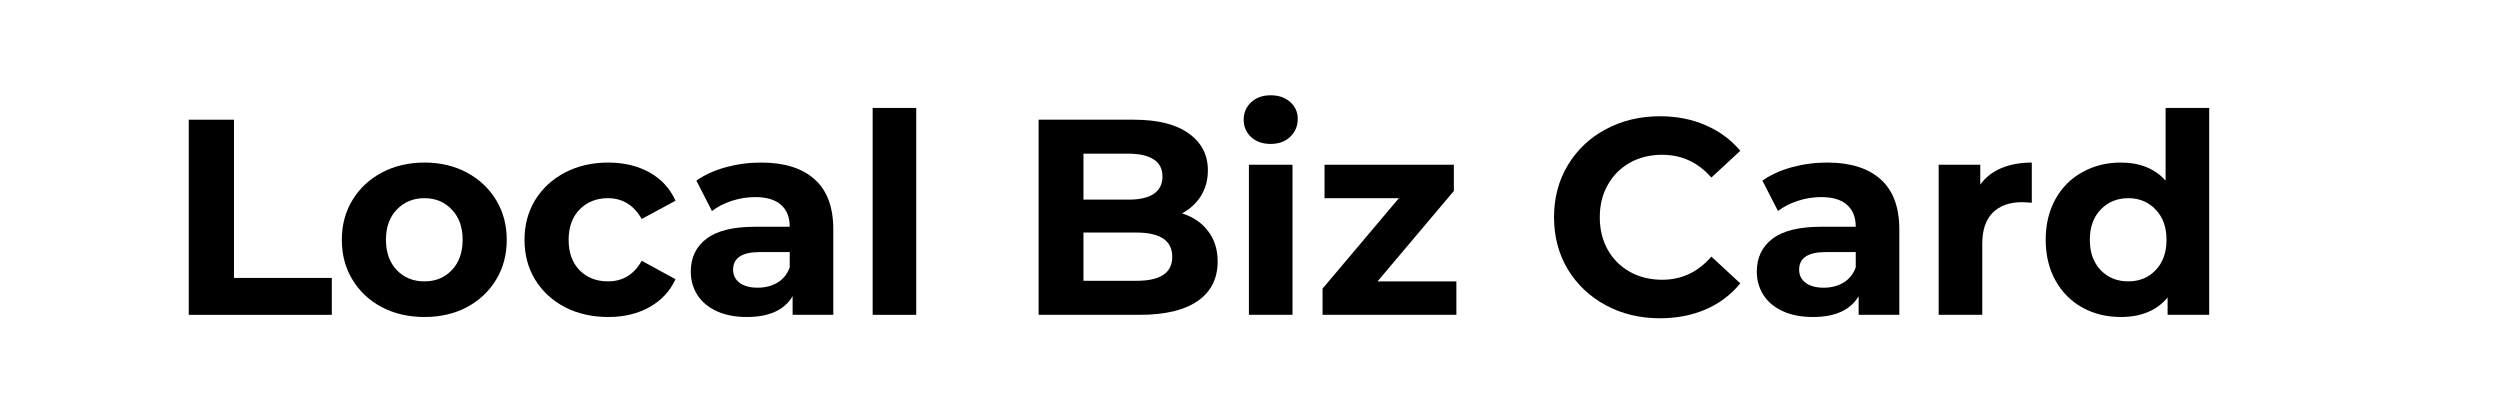
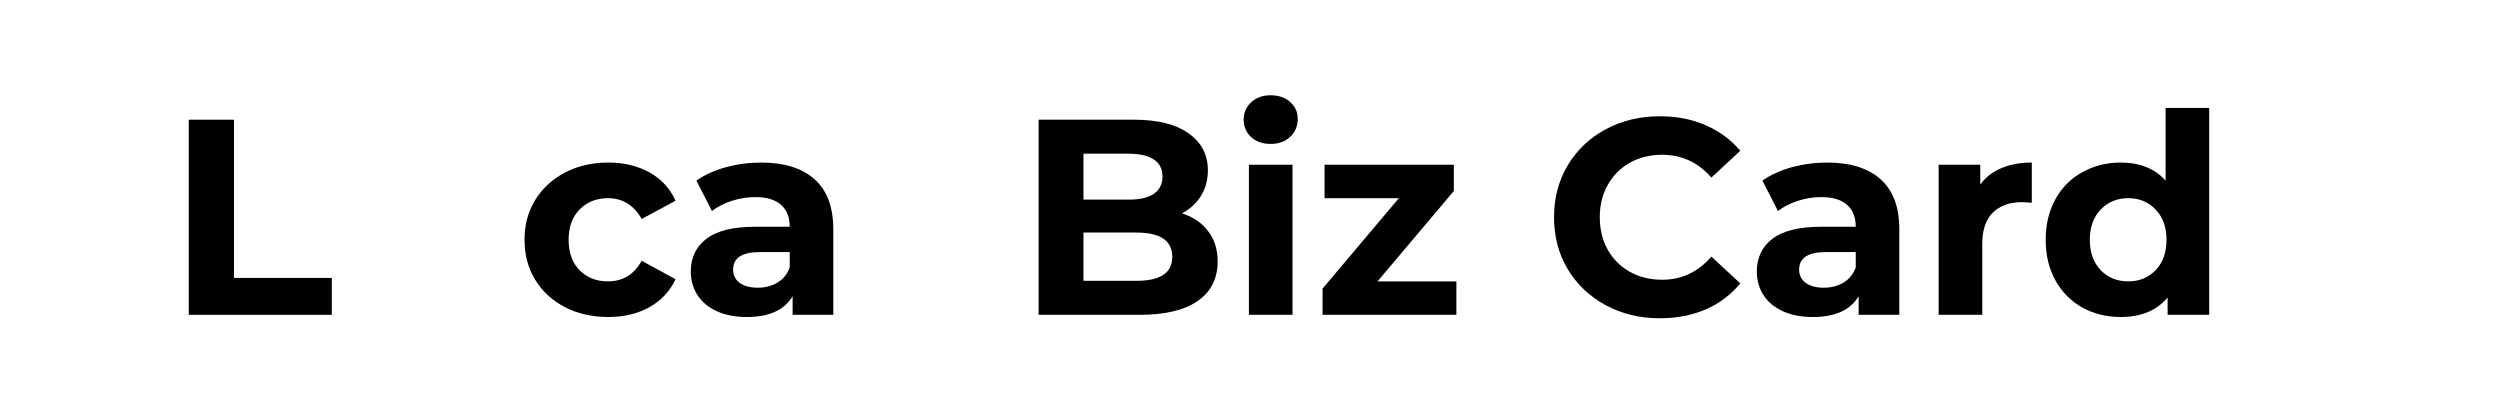
<svg xmlns="http://www.w3.org/2000/svg" width="288" zoomAndPan="magnify" viewBox="0 0 216 36" height="48" preserveAspectRatio="xMidYMid meet" version="1.0">
  <defs>
    <g />
  </defs>
  <g fill="#000000" fill-opacity="1">
    <g transform="translate(14.309, 27.201)">
      <g>
        <path d="M 2 -16.859 L 5.906 -16.859 L 5.906 -3.188 L 14.359 -3.188 L 14.359 0 L 2 0 Z M 2 -16.859 " />
      </g>
    </g>
  </g>
  <g fill="#000000" fill-opacity="1">
    <g transform="translate(28.768, 27.201)">
      <g>
-         <path d="M 7.906 0.188 C 6.539 0.188 5.316 -0.094 4.234 -0.656 C 3.148 -1.227 2.301 -2.02 1.688 -3.031 C 1.07 -4.039 0.766 -5.191 0.766 -6.484 C 0.766 -7.766 1.07 -8.91 1.688 -9.922 C 2.301 -10.93 3.148 -11.723 4.234 -12.297 C 5.316 -12.867 6.539 -13.156 7.906 -13.156 C 9.27 -13.156 10.488 -12.867 11.562 -12.297 C 12.633 -11.723 13.477 -10.93 14.094 -9.922 C 14.707 -8.91 15.016 -7.766 15.016 -6.484 C 15.016 -5.191 14.707 -4.039 14.094 -3.031 C 13.477 -2.02 12.633 -1.227 11.562 -0.656 C 10.488 -0.094 9.27 0.188 7.906 0.188 Z M 7.906 -2.891 C 8.863 -2.891 9.648 -3.211 10.266 -3.859 C 10.891 -4.516 11.203 -5.391 11.203 -6.484 C 11.203 -7.578 10.891 -8.445 10.266 -9.094 C 9.648 -9.75 8.863 -10.078 7.906 -10.078 C 6.938 -10.078 6.141 -9.75 5.516 -9.094 C 4.891 -8.445 4.578 -7.578 4.578 -6.484 C 4.578 -5.391 4.891 -4.516 5.516 -3.859 C 6.141 -3.211 6.938 -2.891 7.906 -2.891 Z M 7.906 -2.891 " />
-       </g>
+         </g>
    </g>
  </g>
  <g fill="#000000" fill-opacity="1">
    <g transform="translate(44.552, 27.201)">
      <g>
        <path d="M 8 0.188 C 6.613 0.188 5.367 -0.094 4.266 -0.656 C 3.172 -1.227 2.312 -2.02 1.688 -3.031 C 1.07 -4.039 0.766 -5.191 0.766 -6.484 C 0.766 -7.766 1.07 -8.91 1.688 -9.922 C 2.312 -10.93 3.172 -11.723 4.266 -12.297 C 5.367 -12.867 6.613 -13.156 8 -13.156 C 9.363 -13.156 10.555 -12.867 11.578 -12.297 C 12.598 -11.723 13.344 -10.91 13.812 -9.859 L 10.891 -8.281 C 10.211 -9.477 9.238 -10.078 7.969 -10.078 C 6.988 -10.078 6.176 -9.754 5.531 -9.109 C 4.895 -8.461 4.578 -7.586 4.578 -6.484 C 4.578 -5.367 4.895 -4.488 5.531 -3.844 C 6.176 -3.207 6.988 -2.891 7.969 -2.891 C 9.258 -2.891 10.234 -3.484 10.891 -4.672 L 13.812 -3.078 C 13.344 -2.055 12.598 -1.254 11.578 -0.672 C 10.555 -0.098 9.363 0.188 8 0.188 Z M 8 0.188 " />
      </g>
    </g>
  </g>
  <g fill="#000000" fill-opacity="1">
    <g transform="translate(58.794, 27.201)">
      <g>
        <path d="M 6.969 -13.156 C 8.969 -13.156 10.504 -12.676 11.578 -11.719 C 12.66 -10.758 13.203 -9.316 13.203 -7.391 L 13.203 0 L 9.688 0 L 9.688 -1.609 C 8.977 -0.41 7.66 0.188 5.734 0.188 C 4.734 0.188 3.867 0.02 3.141 -0.312 C 2.41 -0.645 1.852 -1.109 1.469 -1.703 C 1.082 -2.305 0.891 -2.984 0.891 -3.734 C 0.891 -4.941 1.344 -5.891 2.25 -6.578 C 3.156 -7.266 4.555 -7.609 6.453 -7.609 L 9.438 -7.609 C 9.438 -8.43 9.188 -9.062 8.688 -9.5 C 8.195 -9.945 7.453 -10.172 6.453 -10.172 C 5.766 -10.172 5.086 -10.062 4.422 -9.844 C 3.754 -9.625 3.188 -9.332 2.719 -8.969 L 1.375 -11.594 C 2.082 -12.094 2.926 -12.477 3.906 -12.75 C 4.895 -13.02 5.914 -13.156 6.969 -13.156 Z M 6.672 -2.344 C 7.316 -2.344 7.883 -2.488 8.375 -2.781 C 8.875 -3.082 9.227 -3.52 9.438 -4.094 L 9.438 -5.422 L 6.859 -5.422 C 5.316 -5.422 4.547 -4.914 4.547 -3.906 C 4.547 -3.426 4.734 -3.047 5.109 -2.766 C 5.492 -2.484 6.016 -2.344 6.672 -2.344 Z M 6.672 -2.344 " />
      </g>
    </g>
  </g>
  <g fill="#000000" fill-opacity="1">
    <g transform="translate(73.663, 27.201)">
      <g>
-         <path d="M 1.734 -17.875 L 5.5 -17.875 L 5.5 0 L 1.734 0 Z M 1.734 -17.875 " />
-       </g>
+         </g>
    </g>
  </g>
  <g fill="#000000" fill-opacity="1">
    <g transform="translate(80.917, 27.201)">
      <g />
    </g>
  </g>
  <g fill="#000000" fill-opacity="1">
    <g transform="translate(87.736, 27.201)">
      <g>
        <path d="M 14.391 -8.766 C 15.348 -8.461 16.098 -7.953 16.641 -7.234 C 17.191 -6.523 17.469 -5.648 17.469 -4.609 C 17.469 -3.129 16.891 -1.988 15.734 -1.188 C 14.586 -0.395 12.914 0 10.719 0 L 2 0 L 2 -16.859 L 10.234 -16.859 C 12.297 -16.859 13.875 -16.461 14.969 -15.672 C 16.07 -14.891 16.625 -13.828 16.625 -12.484 C 16.625 -11.66 16.426 -10.926 16.031 -10.281 C 15.633 -9.645 15.086 -9.141 14.391 -8.766 Z M 5.875 -13.922 L 5.875 -9.953 L 9.766 -9.953 C 10.723 -9.953 11.453 -10.117 11.953 -10.453 C 12.453 -10.797 12.703 -11.297 12.703 -11.953 C 12.703 -12.609 12.453 -13.098 11.953 -13.422 C 11.453 -13.754 10.723 -13.922 9.766 -13.922 Z M 10.438 -2.938 C 11.457 -2.938 12.227 -3.102 12.75 -3.438 C 13.281 -3.781 13.547 -4.305 13.547 -5.016 C 13.547 -6.41 12.508 -7.109 10.438 -7.109 L 5.875 -7.109 L 5.875 -2.938 Z M 10.438 -2.938 " />
      </g>
    </g>
  </g>
  <g fill="#000000" fill-opacity="1">
    <g transform="translate(106.172, 27.201)">
      <g>
        <path d="M 1.734 -12.969 L 5.5 -12.969 L 5.5 0 L 1.734 0 Z M 3.609 -14.766 C 2.922 -14.766 2.359 -14.961 1.922 -15.359 C 1.492 -15.766 1.281 -16.266 1.281 -16.859 C 1.281 -17.453 1.492 -17.953 1.922 -18.359 C 2.359 -18.766 2.922 -18.969 3.609 -18.969 C 4.305 -18.969 4.867 -18.773 5.297 -18.391 C 5.734 -18.004 5.953 -17.52 5.953 -16.938 C 5.953 -16.312 5.734 -15.789 5.297 -15.375 C 4.867 -14.969 4.305 -14.766 3.609 -14.766 Z M 3.609 -14.766 " />
      </g>
    </g>
  </g>
  <g fill="#000000" fill-opacity="1">
    <g transform="translate(113.425, 27.201)">
      <g>
        <path d="M 12.406 -2.891 L 12.406 0 L 0.844 0 L 0.844 -2.266 L 7.438 -10.078 L 1.016 -10.078 L 1.016 -12.969 L 12.188 -12.969 L 12.188 -10.703 L 5.594 -2.891 Z M 12.406 -2.891 " />
      </g>
    </g>
  </g>
  <g fill="#000000" fill-opacity="1">
    <g transform="translate(126.511, 27.201)">
      <g />
    </g>
  </g>
  <g fill="#000000" fill-opacity="1">
    <g transform="translate(133.33, 27.201)">
      <g>
        <path d="M 10.078 0.297 C 8.359 0.297 6.801 -0.078 5.406 -0.828 C 4.02 -1.578 2.926 -2.613 2.125 -3.938 C 1.332 -5.258 0.938 -6.758 0.938 -8.438 C 0.938 -10.102 1.332 -11.598 2.125 -12.922 C 2.926 -14.254 4.02 -15.289 5.406 -16.031 C 6.801 -16.781 8.363 -17.156 10.094 -17.156 C 11.551 -17.156 12.867 -16.895 14.047 -16.375 C 15.234 -15.863 16.227 -15.129 17.031 -14.172 L 14.531 -11.859 C 13.383 -13.172 11.969 -13.828 10.281 -13.828 C 9.238 -13.828 8.305 -13.598 7.484 -13.141 C 6.672 -12.68 6.035 -12.039 5.578 -11.219 C 5.117 -10.406 4.891 -9.477 4.891 -8.438 C 4.891 -7.383 5.117 -6.445 5.578 -5.625 C 6.035 -4.812 6.672 -4.176 7.484 -3.719 C 8.305 -3.258 9.238 -3.031 10.281 -3.031 C 11.969 -3.031 13.383 -3.695 14.531 -5.031 L 17.031 -2.719 C 16.227 -1.738 15.234 -0.988 14.047 -0.469 C 12.859 0.039 11.535 0.297 10.078 0.297 Z M 10.078 0.297 " />
      </g>
    </g>
  </g>
  <g fill="#000000" fill-opacity="1">
    <g transform="translate(150.898, 27.201)">
      <g>
        <path d="M 6.969 -13.156 C 8.969 -13.156 10.504 -12.676 11.578 -11.719 C 12.66 -10.758 13.203 -9.316 13.203 -7.391 L 13.203 0 L 9.688 0 L 9.688 -1.609 C 8.977 -0.41 7.66 0.188 5.734 0.188 C 4.734 0.188 3.867 0.02 3.141 -0.312 C 2.41 -0.645 1.852 -1.109 1.469 -1.703 C 1.082 -2.305 0.891 -2.984 0.891 -3.734 C 0.891 -4.941 1.344 -5.891 2.25 -6.578 C 3.156 -7.266 4.555 -7.609 6.453 -7.609 L 9.438 -7.609 C 9.438 -8.43 9.188 -9.062 8.688 -9.5 C 8.195 -9.945 7.453 -10.172 6.453 -10.172 C 5.766 -10.172 5.086 -10.062 4.422 -9.844 C 3.754 -9.625 3.188 -9.332 2.719 -8.969 L 1.375 -11.594 C 2.082 -12.094 2.926 -12.477 3.906 -12.75 C 4.895 -13.02 5.914 -13.156 6.969 -13.156 Z M 6.672 -2.344 C 7.316 -2.344 7.883 -2.488 8.375 -2.781 C 8.875 -3.082 9.227 -3.52 9.438 -4.094 L 9.438 -5.422 L 6.859 -5.422 C 5.316 -5.422 4.547 -4.914 4.547 -3.906 C 4.547 -3.426 4.734 -3.047 5.109 -2.766 C 5.492 -2.484 6.016 -2.344 6.672 -2.344 Z M 6.672 -2.344 " />
      </g>
    </g>
  </g>
  <g fill="#000000" fill-opacity="1">
    <g transform="translate(165.767, 27.201)">
      <g>
        <path d="M 5.328 -11.25 C 5.773 -11.875 6.379 -12.348 7.141 -12.672 C 7.898 -12.992 8.781 -13.156 9.781 -13.156 L 9.781 -9.688 C 9.363 -9.719 9.082 -9.734 8.938 -9.734 C 7.863 -9.734 7.02 -9.43 6.406 -8.828 C 5.801 -8.223 5.5 -7.32 5.5 -6.125 L 5.5 0 L 1.734 0 L 1.734 -12.969 L 5.328 -12.969 Z M 5.328 -11.25 " />
      </g>
    </g>
  </g>
  <g fill="#000000" fill-opacity="1">
    <g transform="translate(175.936, 27.201)">
      <g>
        <path d="M 14.938 -17.875 L 14.938 0 L 11.344 0 L 11.344 -1.5 C 10.414 -0.375 9.066 0.188 7.297 0.188 C 6.078 0.188 4.973 -0.082 3.984 -0.625 C 2.992 -1.176 2.219 -1.957 1.656 -2.969 C 1.094 -3.977 0.812 -5.148 0.812 -6.484 C 0.812 -7.816 1.094 -8.988 1.656 -10 C 2.219 -11.008 2.992 -11.785 3.984 -12.328 C 4.973 -12.879 6.078 -13.156 7.297 -13.156 C 8.953 -13.156 10.242 -12.633 11.172 -11.594 L 11.172 -17.875 Z M 7.953 -2.891 C 8.898 -2.891 9.688 -3.211 10.312 -3.859 C 10.938 -4.516 11.25 -5.391 11.25 -6.484 C 11.25 -7.578 10.938 -8.445 10.312 -9.094 C 9.688 -9.75 8.898 -10.078 7.953 -10.078 C 6.984 -10.078 6.188 -9.75 5.562 -9.094 C 4.938 -8.445 4.625 -7.578 4.625 -6.484 C 4.625 -5.391 4.938 -4.516 5.562 -3.859 C 6.188 -3.211 6.984 -2.891 7.953 -2.891 Z M 7.953 -2.891 " />
      </g>
    </g>
  </g>
</svg>